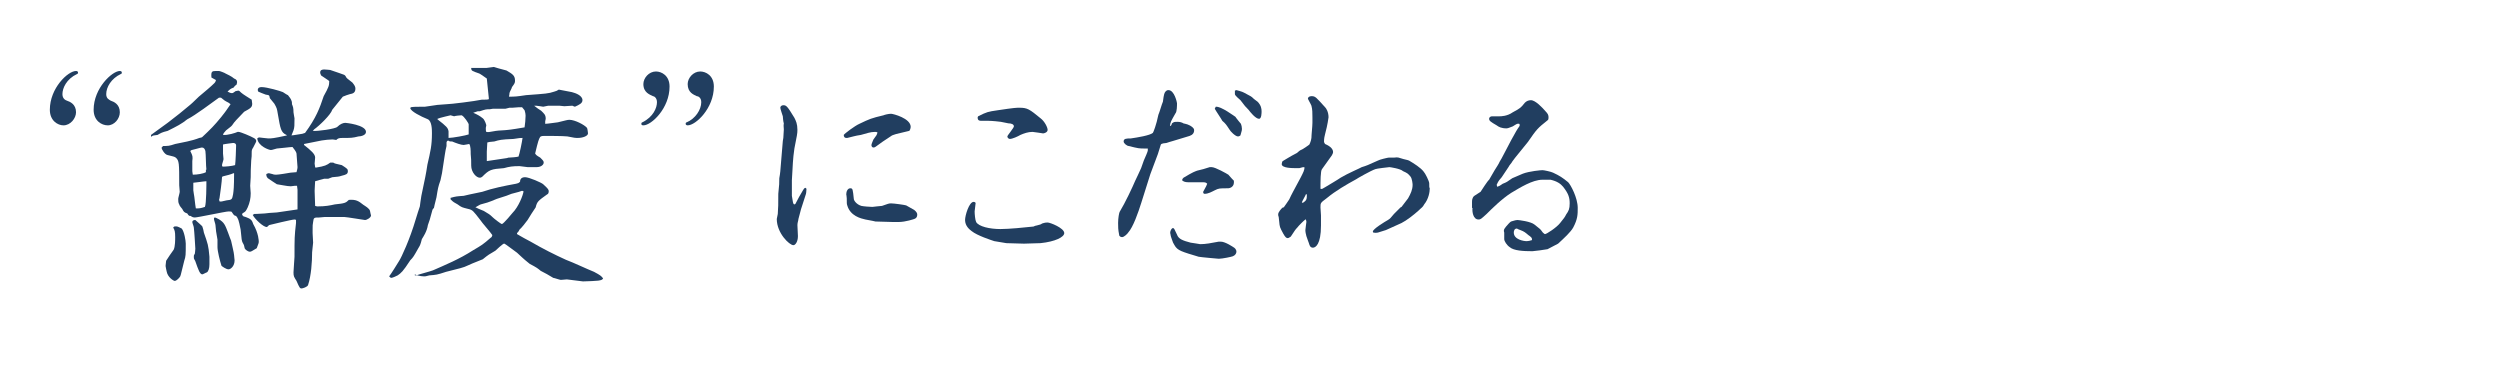
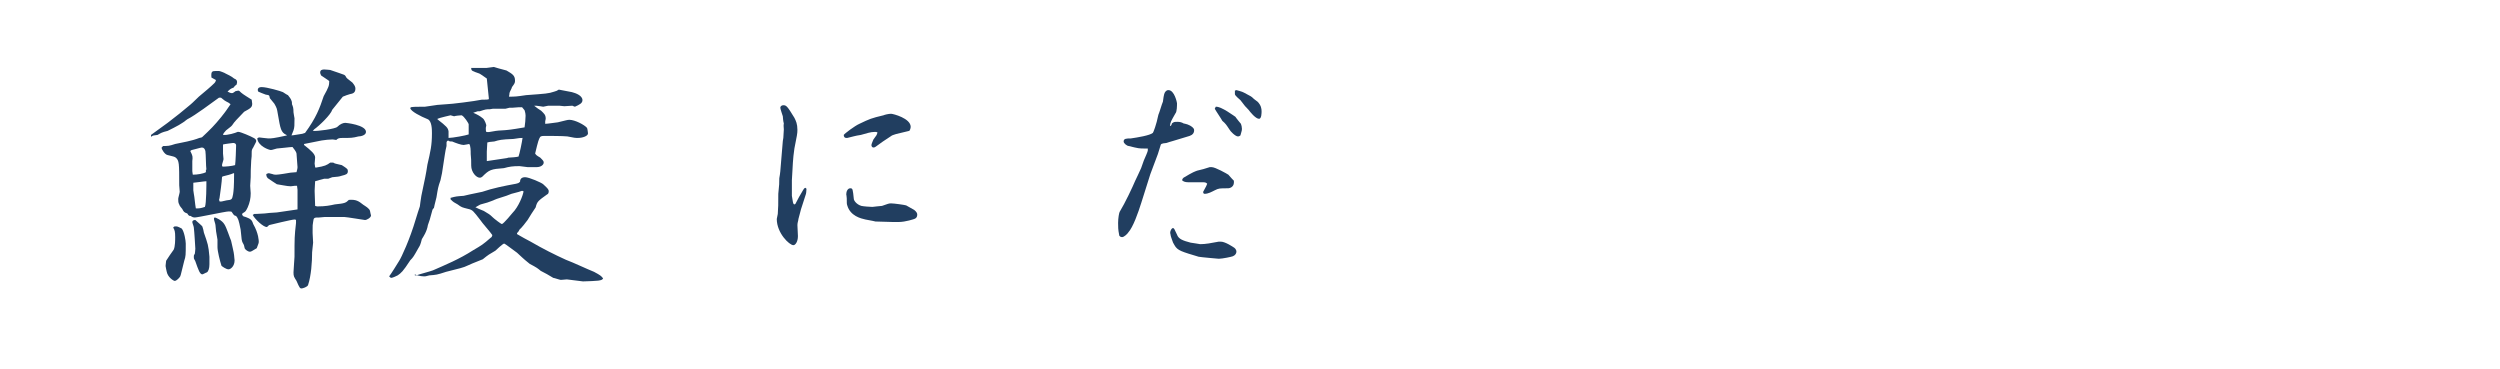
<svg xmlns="http://www.w3.org/2000/svg" version="1.1" id="レイヤー_1" x="0px" y="0px" viewBox="0 0 496.6 73.3" style="enable-background:new 0 0 496.6 73.3;" xml:space="preserve">
  <style type="text/css">
	.st0{fill:#213E60;}
</style>
-   <path class="st0" d="M9.9,21.8c0-4.3,3.6-7.7,5.2-7.7c0.2,0,0.4,0.1,0.4,0.3s-0.1,0.3-0.2,0.3c-2.1,1-2.9,2.8-2.9,4  c0,0.9,0.6,1.2,0.9,1.3c0.6,0.2,1.8,0.7,1.8,2.3c0,1.2-1.1,2.6-2.5,2.6C11.5,24.9,9.9,24,9.9,21.8 M18.6,21.8c0-4.3,3.7-7.7,5.2-7.7  c0.2,0,0.4,0.1,0.4,0.3s-0.1,0.3-0.2,0.3c-1.9,0.9-2.9,2.6-2.9,4c0,0.9,0.6,1.1,0.9,1.3c0.6,0.2,1.8,0.7,1.8,2.3  c0,1.3-1.1,2.6-2.4,2.6C20.2,24.9,18.6,24,18.6,21.8" />
  <path class="st0" d="M42,15.4c-0.1-1.2,0.1-1.3,0.9-1.3c0.4,0,0.4,0,0.6,0c0.2,0,1.2,0.4,1.3,0.5c0.2,0.1,1.3,0.6,1.7,1  c0.3,0.1,0.6,0.3,0.6,0.7c0,0.2-0.1,0.4-0.1,0.5c-0.3,0.2-0.4,0.3-0.6,0.6c-0.6,0.2-0.8,0.4-1.2,0.8c0.4,0.2,0.6,0.3,0.9,0.3  c0.2,0,0.4-0.2,0.7-0.4c0.2,0,0.4-0.1,0.5-0.1c0.2,0,0.3,0.1,0.6,0.4s1.8,1.2,2.1,1.4c0,0.2,0.1,0.6,0.1,0.8c0,0.7-0.3,0.9-1.6,1.6  c-1.6,1.7-1.8,1.8-2.4,2.7c-0.1,0.2-1,0.8-1.2,1c-0.4,0.5-0.5,0.5-0.6,0.9c0.9,0.1,2.5-0.4,2.9-0.6h0.2c0.4,0,2.5,0.9,3,1.2  c0.2,0.1,0.5,0.3,0.5,0.6c0,0.2-0.1,0.3-0.6,1.3C50,29.7,50,30,50,30.1c0,0.9,0,1-0.1,1.8c-0.1,1.9-0.1,2.1-0.1,3.3l-0.1,1.7  c0,0,0.1,1.3,0.1,1.5c0,1-0.2,1.9-0.6,2.8c-0.4,0.8-0.4,0.8-0.9,1.1c-0.2,0.1-0.2,0.2-0.2,0.4l0.3,0.3c0.2,0,0.9,0.3,1.1,0.4  c0.5,0.3,0.6,0.5,0.8,1.1c1.1,1.9,1.1,3.4,1.1,3.5c0,0.2,0,0.3-0.4,1.3c-1,0.6-1.1,0.7-1.4,0.7c-0.3,0-0.9-0.4-1-0.7  c-0.1-0.5-0.1-0.6-0.4-1.1c-0.2-0.4-0.2-0.6-0.4-2.6c-0.4-2-0.5-2.2-0.9-2.7c-0.4-0.1-0.4-0.1-0.8-0.7C46,42,45.9,42,45.4,42  c-0.6,0-6.1,1.2-6.7,1.2c-0.3,0-0.6-0.1-0.8-0.3c-0.3,0-0.4,0-0.7-0.5c-0.6-0.2-0.7-0.3-1-0.9c-0.1-0.1-0.6-0.7-0.6-0.9  c-0.2-0.3-0.2-0.7-0.2-1.1c0-0.2,0.3-1.2,0.3-1.4s-0.1-1.1-0.1-1.3c0-4.4,0-4.9-0.7-5.5c-0.3-0.2-0.4-0.2-1.6-0.5  c-0.6-0.1-1.2-1.2-1.2-1.4c0-0.1,0-0.1,0.3-0.4c1,0,1.2,0,2.4-0.4c1.4-0.3,3.3-0.6,4.8-1.2c0,0,0.6-0.1,0.6-0.2  c1.6-1.5,2.4-2.3,3.7-3.9c0.7-0.9,0.8-1,1-1.3l0.9-1.3c-0.1-0.1-0.3-0.2-0.4-0.3c-0.8-0.4-0.9-0.5-1.5-1c-0.1,0-0.3,0-0.4,0  c-1.4,1-4.7,3.5-6.3,4.3c-1.1,0.9-2.1,1.4-3.9,2.3c-1.2,0.3-1.3,0.4-2,0.8c-0.8,0.1-0.9,0.1-1.2,0.3L30,27.2v-0.4  c0.5-0.4,2.8-2,3.3-2.4c2.3-1.8,2.5-1.9,4.5-3.6c0.2-0.2,0.4-0.3,1.7-1.6c1.2-1,2.4-2,3.1-2.7c0.1-0.1,0.2-0.2,0.3-0.6L42,15.4z   M34.6,45c0.6-0.1,0.7,0,1.5,0.4c0.5,0.6,0.8,2.4,0.8,3c0,2.3,0,2.5-0.3,3.4c-0.4,1.5-0.7,3-0.8,3.1c-0.1,0.2-0.7,0.9-1.1,0.9  c-0.2,0-1.4-0.7-1.6-1.9c0-0.1-0.2-0.8-0.2-1c0,0,0-0.1,0-0.2l0.1-0.9c0.5-0.8,1-1.5,1.5-2.2c0.3-0.6,0.3-2,0.3-2.5  c0-1.1-0.1-1.4-0.4-1.9L34.6,45z M38.2,32.9V34c0,0.2,0.1,0.6,0.1,0.7c0.9,0,2.1-0.2,2.6-0.5v-0.5H41c-0.1-0.6-0.1-3.1-0.2-3.7  c-0.1-0.4-0.3-0.7-0.7-0.7c-0.2,0-1.9,0.5-2,0.5s-0.2,0.1-0.3,0.2c0.5,1,0.5,1.1,0.4,2V32.9z M40.2,45c0.1,0.2,0.3,1.1,0.3,1.2  c0.8,2.3,0.9,2.5,1.1,4.8c0,0.2,0,1.5,0,1.5c0,0.8-0.2,1.4-0.5,1.6c-0.1,0-0.8,0.4-0.9,0.4c-0.5,0-0.8-0.9-1.4-2.6  c0-0.1-0.2-0.3-0.2-0.4c-0.1-0.1-0.1-0.3-0.1-0.5c0-0.3,0-0.3,0.2-0.6c0-0.1,0.1-0.6,0.1-1c0-0.1-0.2-3.5-0.3-4.2  c0-0.2-0.3-0.9-0.3-1.1c0-0.3,0.3-0.4,0.6-0.4C39,43.9,40.2,44.9,40.2,45 M38.4,37.3c0,0,0,0.4,0,0.5c0,0.2,0.2,1.2,0.2,1.3  c0.2,1.6,0.2,1.8,0.3,2.3c0.7,0,0.9,0,1.8-0.3C41,40.5,41,36.5,41,36c-0.4,0-2.3,0.3-2.6,0.3V37.3z M45.9,47.8  c0.1,0.5,0.6,2.5,0.6,2.9c0,0.2,0.1,0.9,0.1,1c0,1.2-0.8,1.8-1.2,1.8c-0.5,0-1.3-0.6-1.4-0.7c-0.3-0.9-0.8-2.9-0.8-3.7  c0-0.2,0-1.4,0-1.5c-0.3-1.6-0.3-1.8-0.4-2.9c0-0.2-0.3-1-0.3-1.2c0-0.1,0-0.3,0.2-0.3c0.1,0,1.4,0.5,1.9,1.4  C45,45.2,45.7,47.4,45.9,47.8 M46.4,34.4c-0.7,0.3-1.2,0.4-2,0.6c-0.1,0-0.3,0.1-0.3,0.2c0,0.6-0.4,3.6-0.5,4.2  c-0.1,0.2-0.1,0.3,0,0.6c0.3,0.1,0.5,0,1.4-0.2c1.1-0.1,1.1-0.2,1.3-1.2c0.1-0.7,0.2-1.4,0.2-4.2L46.4,34.4z M44.3,30.5  c0,0,0.1,0.9,0.1,1.1s-0.3,1-0.3,1.2c0,0.1,0,0.1,0.1,0.3c0.7,0,1.8-0.1,2.5-0.3c0.1-0.6,0.2-3.4,0.2-3.9s-0.5-0.5-0.6-0.5  c0,0-1.7,0.2-2,0.3c0,0.3,0,0.3,0,0.9V30.5z M50.5,42.5c0.3,0,0.5,0,2.1-0.1c0.7-0.1,0.9-0.1,2.4-0.2c0.6-0.1,3.5-0.5,4.1-0.6v-0.1  v-3.8L59,36.9c-0.4,0-0.5,0-1.2,0.1h-0.1c-0.7,0-1.9-0.3-2.7-0.4c-0.3-0.2-1.7-1.1-1.8-1.2c-0.3-0.3-0.3-0.6-0.3-0.8  c0.1-0.1,0.4-0.2,0.5-0.2s0.7,0.2,0.8,0.2c0.2,0.1,0.5,0.1,0.7,0.1c0.4,0,2.3-0.3,2.8-0.4c0.2,0,1.1-0.1,1.2-0.1  c0.1-0.4,0.2-0.7,0.2-1s-0.2-2.4-0.2-2.7c-0.1-0.5-0.6-1-0.8-1.3c-0.5,0-2.7,0.3-3.1,0.3c-1,0.3-1.1,0.3-1.2,0.3  c-0.3,0-2.5-0.7-2.7-2.3c0,0,0.2-0.2,0.4-0.2c0,0,1.6,0.2,1.8,0.2c0.6,0,1,0,3.7-0.6l-0.1-0.1c-1.1-0.5-1.2-1.2-1.7-4.1  c-0.2-1.2-0.2-1.2-0.7-2.1l-0.9-1.1c-0.1-0.6-0.1-0.6-0.8-0.7c-0.1,0-1.5-0.6-1.5-0.6c0-0.1-0.1-0.2-0.1-0.3c0-0.6,0.6-0.6,0.8-0.6  c1,0,3.8,0.8,4.2,1c0,0,0.9,0.6,1,0.6c0.2,0.3,0.6,0.7,0.7,1.1c0.1,0.2,0.1,0.5,0.1,0.7c0.2,0.5,0.3,0.7,0.3,1.6  c0,0.2,0.2,1.1,0.2,1.2c0,1.4,0,1.8-0.2,2.4c-0.1,0.3-0.4,1-0.4,1c0.3,0,1.9-0.3,2-0.3c0.2,0,0.3-0.1,0.7-0.2c2.2-3,2.9-4.9,3.7-7.3  c1-1.8,1.1-2.1,1.1-3c-0.2-0.2-1.5-1-1.6-1.1c-0.1-0.2-0.2-0.4-0.2-0.6c0-0.5,0.4-0.6,0.8-0.6c0.3,0,1.2,0.1,1.2,0.1  c1.8,0.6,2,0.7,2.6,0.9c0.3,0.1,0.4,0.2,0.6,0.6c0.1,0.2,1,0.8,1.2,1c0.4,0.5,0.6,0.8,0.6,1.2c0,0.9-0.6,1-1.1,1.1  c-0.1,0-1.2,0.4-1.4,0.5c-0.3,0.4-2.1,2.6-2.1,2.6c-0.3,1-2.6,3.2-3.6,3.9c-0.1,0.1-0.2,0.3-0.3,0.3c1,0.1,4.5-0.4,4.9-0.8  c0.6-0.6,1.2-0.8,1.6-0.8c0.1,0,4.1,0.4,4.1,1.8c0,0.7-1.1,0.9-1.5,0.9c-1.2,0.3-1.4,0.3-3.2,0.3c-0.7,0-0.9,0.1-1.2,0.4  c-0.6-0.1-0.7-0.1-0.8-0.1c-0.6,0-1.4,0.1-2.1,0.2c-0.6,0.1-3,0.6-3.5,0.7v0.2c1.4,1.1,2.2,1.8,2.2,2.5c0,0.2-0.1,1.1-0.1,1.2  l0.1,0.7l0.1,0.1c1.9-0.3,2.2-0.5,2.9-1h0.6c0.3,0.2,0.4,0.2,1.7,0.5c1.1,0.7,1.2,0.8,1.2,1.2c0,0.6-0.4,0.7-1.2,0.9  c-0.6,0.2-0.8,0.2-1.9,0.3l-0.8,0.3h-0.8c-0.3,0.1-1.6,0.4-1.8,0.5c0,0.5-0.1,1.2-0.1,1.9c0,0.5,0.1,2.6,0.1,3  c0.1,0,0.3,0.1,0.4,0.1c1.7,0,2.6-0.2,3.5-0.4c2-0.2,2.2-0.3,2.8-0.9c1.4-0.1,1.9,0.2,2.9,1c0.3,0.2,1.2,0.7,1.3,1.2  c0,0.1,0.2,0.9,0.2,0.9c0,0.4-0.8,0.9-1.2,0.9c-0.1,0-3.7-0.6-4.1-0.6h-2.1h-1.8l-1.1,0.1c-1,0-1.1,0-1.2,0.9  c-0.1,0.6-0.1,0.6-0.1,1.5v0.7l0.1,1.9L62,50.1c0,2-0.2,4.7-0.8,6.5c-0.1,0.4-1.1,0.7-1.3,0.7c-0.3,0-0.4-0.1-1-1.5  c-0.5-0.8-0.6-0.9-0.6-1.7c0-0.5,0.2-2.7,0.2-3.1c0-3.7,0-4.1,0.3-6.7c0-0.1,0-0.3,0-0.6c-0.1-0.1-0.2-0.1-0.3-0.1  c-0.5,0-4.6,1-5,1.1c-0.1,0-0.4,0.4-0.5,0.4c-0.7,0-2.3-1.5-2.8-2.4L50.5,42.5z" />
  <path class="st0" d="M81.6,21.3c0.7-0.1,0.9-0.1,2.8-0.1c2.5-0.4,2.7-0.4,4.3-0.5c0.8,0,5.6-0.6,7-0.9c0.9,0,1.1,0,1.4-0.1v-0.2  l-0.4-3.9c0,0-1.4-1-1.5-1c-1.4-0.5-1.6-0.5-1.6-1.1c0.5,0,0.7,0,3,0l1.5-0.2c0,0,1.6,0.5,2.5,0.7c1.2,0.7,1.7,1,1.7,2  c0,0.4,0,0.5-0.6,1.3c0,0.2-0.5,1-0.5,1.2s0,0.2-0.1,0.7c1.2,0,1.4,0,3.4-0.3c4-0.3,4.4-0.3,5.6-0.7c0.4-0.1,0.6-0.2,0.9-0.4  c0.4,0.1,2.2,0.4,2.6,0.5c0.8,0.2,2.1,0.7,2.1,1.6c0,0.6-0.6,0.9-1.5,1.3c-0.1,0-0.5-0.2-0.5-0.2l-1.6,0.1l-1-0.1h-1.3h-0.9l-1,0.2  c0,0-1.2-0.2-1.4-0.2c0,0-0.2,0-0.4,0l0,0c0.2,0.2,1.2,0.9,1.4,1c0.6,0.6,0.9,0.8,0.9,1.6c0,0,0,0-0.1,0.5c0,0.1,0,0.4,0,0.5l0,0  c0.4,0,2.4-0.3,2.5-0.3c1.7-0.4,1.9-0.5,2.3-0.5c1.1,0,3,1,3.5,1.6c0.1,0.1,0.2,1.1,0.2,1.1c0,0.5-1,0.9-2,0.9c-0.5,0-0.7,0-2.1-0.3  c-0.9-0.1-3.6-0.1-4.6-0.1c-0.2,0-0.6,0-0.8,0.2c-0.3,0.5-0.4,0.8-1,3.3c0.2,0.3,0.3,0.4,1,0.8c0.6,0.6,0.7,0.7,0.7,1  c0,0.4-0.5,0.9-1.4,0.9h-1.8c-0.3,0-1.3-0.2-1.6-0.2c-1.4,0-2,0.1-3.1,0.4c-2.6,0.2-2.9,0.3-4.3,1.7c-0.1,0.1-0.3,0.2-0.5,0.2  c-0.7,0-1.7-1.1-1.7-2.4c0-1.1,0-1.2-0.1-2.3c0-0.6,0-1.7-0.3-2c-0.1,0-0.9,0.2-1.1,0.2c-0.5,0-1.6-0.4-2.3-0.7  c-0.5,0-0.5,0-0.8-0.2c-0.3,0.2-0.3,0.3-0.3,0.5c0,0.1,0,0.6,0,0.6c-0.3,1.2-0.3,1.6-0.9,5.4c-0.1,0.4-0.1,0.5-0.3,1.4  c-0.5,1.4-0.5,1.6-0.8,3.4c-0.4,1.5-0.4,1.7-0.5,2.1c0,0-0.3,0.3-0.3,0.4c-0.5,1.9-0.6,2.2-0.9,3c-0.2,1.3-0.9,2.3-1.2,2.8  c-0.3,1.2-0.4,1.3-0.7,1.8c-0.9,1.6-1,1.8-1.6,2.4c-1.5,2.3-1.8,2.5-2.5,3c-0.2,0.1-1,0.5-1.3,0.5c-0.1,0-0.3-0.2-0.4-0.3  c0.4-0.5,1.7-2.6,2-3.1c0.4-0.6,2.1-4.2,3.3-8.3c0.1-0.4,0.7-2.2,0.8-2.5c0-0.2,0.2-1.4,0.3-2.1c0.8-3.8,0.9-4.2,1.2-6.2  c0.6-2.6,0.9-3.8,0.9-6.2c0-0.7,0-2.4-0.8-2.8c-1.5-0.6-3.4-1.6-3.5-2.2L81.6,21.3z M82.7,54.7c0.5-0.2,2.8-0.8,3.3-1  c2.5-1.1,5.2-2.2,8-4c1.7-1,1.9-1.1,3.5-2.5c0.2-0.1,0.2-0.2,0.3-0.5c-0.3-0.5-2.1-2.5-2.4-3c-1.4-1.8-1.5-2-2.4-2.2  c-1.2-0.3-1.3-0.3-2.1-0.9c-0.7-0.4-0.8-0.4-1.4-1v-0.3c1.1-0.3,1.2-0.3,2.6-0.4c0.9-0.2,1.2-0.3,3.7-0.8c2-0.7,4.5-1.2,6.7-1.6  c0.4-0.1,0.5-0.1,0.8-0.4c0-0.3,0.1-0.9,1-0.9c0.8,0,3.3,1.1,3.6,1.4c1,0.9,1.1,1.1,1.1,1.4c0,0.4-0.2,0.6-0.3,0.6  c-1.8,1.3-2,1.4-2.3,2.6c-0.6,0.9-1,1.5-1.6,2.5c-0.2,0.3-1.3,1.7-1.6,1.9c-0.2,0.4-0.2,0.4-0.5,0.7v0.2c0.4,0.2,0.6,0.4,2.7,1.5  c2.4,1.4,4.8,2.6,7,3.6c1.6,0.6,4.1,1.8,5.6,2.4c1.3,0.7,1.4,0.8,1.8,1.3c-0.2,0.5-1.1,0.5-4,0.6l-3.2-0.4c0,0-1,0.1-1.2,0.1  s-1.3-0.4-1.5-0.4c-1.2-0.7-1.3-0.8-2.5-1.4c-0.6-0.5-0.7-0.6-2.2-1.4c-1.5-1.2-1.6-1.4-2.5-2.2c-0.3-0.2-2.4-1.8-2.5-1.8h-0.1  c-0.2,0-1.5,1.2-1.7,1.4c-1.2,0.7-1.4,0.8-2.5,1.7c-1.4,0.6-1.6,0.6-2.9,1.2c-1,0.5-1.7,0.6-4.4,1.3c-1.8,0.6-2,0.6-3.3,0.7  c-0.1,0-0.7,0.2-0.9,0.2c-0.2,0-1.2,0-2-0.4v0.2H82.7z M89.5,22.9c0,0-2.2,0.5-2.6,0.7v0.1c1.8,1.4,2.1,1.7,2.2,2.4  c0,0.3,0,0.4,0,1.3c0.8,0,3.5-0.5,4-0.7c0-0.4,0-1.9,0-2c0-0.2-0.9-1.6-1.4-1.8c-0.2,0-1.3,0.1-1.5,0.2L89.5,22.9z M101.2,21.4  l-0.8,0.2c-0.9,0-1,0-1.9,0h-0.6l-0.6,0.1c-0.7,0-0.8,0-2,0.4c-0.1,0-0.4,0-0.4,0L94,22.4c0.7,0.3,1.3,0.6,1.9,1.1  c0.4,0.3,0.7,1.3,0.7,1.4c0,0-0.1,0.4-0.1,0.5c0,0.3,0,0.7,0.1,0.8c0.5,0.1,0.6,0,1.9-0.2c0.6-0.1,1.7-0.1,2.4-0.2  c0.3,0,2.8-0.4,3.3-0.5c0.1-0.7,0.2-1.6,0.2-2.3c0-0.6-0.2-1-0.2-1.1c-0.1-0.1-0.4-0.5-0.5-0.6c-0.7,0-0.7,0-1.9,0.1  C101.8,21.4,101.2,21.4,101.2,21.4z M94.5,41.2c0.4,0.2,0.6,0.3,1.6,0.7c1,0.6,1.2,0.7,1.7,1.2c0.3,0.3,1.7,1.4,1.9,1.4  c0.3,0,2.1-2.2,2.1-2.2c1.2-1.2,2.1-3.5,2.2-4.3c-0.1,0-0.2-0.1-0.3-0.1c-0.5,0.2-0.6,0.2-2.1,0.6c-0.7,0.3-1,0.4-2.9,1  c-1.9,0.8-2.1,0.8-3.2,1.1c-0.1,0-0.9,0.5-1.1,0.6H94.5z M96.7,32l4-0.6c0.3-0.1,0.3-0.1,0.5-0.1c0.3,0,1.5-0.1,1.8-0.2  c0.2-0.5,0.7-2.9,0.8-3.7c-0.4,0-0.6,0-1.8,0.2c-2.5,0.1-2.8,0.2-3.8,0.5c-1,0.1-1.1,0.1-1.4,0.2l-0.1,1.8V32z" />
-   <path class="st0" d="M133,17.2c0,4.3-3.6,7.7-5.2,7.7c-0.3,0-0.4-0.1-0.4-0.3c0-0.2,0.1-0.3,0.2-0.3c2.2-1.1,2.9-2.9,2.9-4  c0-0.9-0.6-1.2-0.8-1.2c-0.6-0.3-1.9-0.7-1.9-2.4c0-1.2,1.1-2.5,2.5-2.5C131.4,14.2,133,15,133,17.2 M141.8,17.2  c0,4.3-3.6,7.7-5.2,7.7c-0.2,0-0.4-0.1-0.4-0.3c0-0.2,0.1-0.3,0.2-0.3c1.7-0.7,2.9-2.5,2.9-4c0-0.9-0.6-1.2-0.9-1.2  c-0.6-0.3-1.8-0.7-1.8-2.4c0-1.2,1.1-2.5,2.5-2.5C140.2,14.2,141.8,15,141.8,17.2" />
  <path class="st0" d="M155.7,24.5L155.7,24.5c-0.1-0.2-0.2-1.2-0.2-1.4c-0.1-0.3-0.5-1.5-0.5-1.7c0-0.3,0.3-0.5,0.6-0.5  c0.6,0,0.8,0.2,2.2,2.5c0.3,0.6,0.6,1.2,0.6,2.4c0,0.8-0.1,1.1-0.6,3.7c-0.2,1.4-0.2,1.6-0.3,2.8c0,0.6-0.2,3-0.2,3.5v3.1  c0,0.2,0.2,1,0.2,1.2c0,0.1,0.1,0.5,0.3,0.5c0.1,0,0.2-0.1,0.2-0.1c0.6-1.2,0.8-1.5,1.5-2.7c0.2-0.3,0.2-0.4,0.5-0.5l0.2,0.2  c0,0.5-0.1,1-0.1,1l-1,3.1c-0.1,0.3-0.1,0.5-0.5,1.9c0,0.3-0.2,0.7-0.2,1.2c0,0.3,0.1,1.9,0.1,2.2c0,1.1-0.5,1.8-0.9,1.8  c-0.8,0-3.3-2.4-3.3-5.2c0-0.2,0.2-0.8,0.2-1c0.1-1.2,0.1-2,0.1-4c0.2-1.9,0.2-2.1,0.2-3.1c0.2-1.1,0.2-1.3,0.4-3.8l0.3-3.6l0.1-0.6  c0-0.3,0.1-1.7,0.1-1.7C155.7,25.3,155.6,25,155.7,24.5L155.7,24.5z M170.7,24.6c2.1-1,2.3-1.1,4.8-1.7c0.2-0.1,1-0.3,1.5-0.3  c0.4,0,3.9,0.9,3.9,2.6c0,0.3-0.2,0.8-0.3,0.8c-2.5,0.6-3.2,0.7-3.7,1.1c-1.5,1-1.7,1.1-2.9,2c-0.1,0.1-0.3,0.2-0.5,0.2  c-0.3,0-0.4-0.3-0.4-0.5s0.4-1.1,0.4-1.1c0.6-0.8,0.7-0.9,0.8-1.4c-0.2-0.1-0.3-0.1-0.5-0.1c-0.9,0-1.7,0.3-2.8,0.6  c-1.3,0.2-1.4,0.3-2.7,0.6c-0.1,0-0.2,0-0.2,0c-0.3,0-0.5-0.2-0.5-0.6C167.8,26.5,169.8,25,170.7,24.6 M173.9,44  c-0.3-0.1-0.5-0.1-2-0.4c-0.9-0.2-3-0.7-3.6-2.8c-0.1-0.3-0.1-0.4-0.1-1.4c0-0.3-0.1-0.8-0.1-0.8c0-0.6,0.3-1.2,0.8-1.2  s0.5,0.2,0.7,2.1c0,0.3,0.5,1.1,1.5,1.4c0.4,0.1,1.8,0.2,2.2,0.2c0,0,1.7-0.2,1.9-0.2c1.2-0.4,1.3-0.5,1.8-0.5c0.6,0,2.7,0.3,3,0.4  c0.2,0.1,1.6,0.9,1.6,0.9c0.5,0.4,0.6,0.7,0.6,0.9s0,0.7-0.6,0.9c0,0-1.7,0.6-3.1,0.6c-0.3,0-0.5,0-1.1,0L173.9,44z" />
-   <path class="st0" d="M203.4,48.4l-3.5-0.1c-0.4-0.1-2-0.3-2.4-0.4c-0.6-0.2-3.4-1.1-4.5-2c-0.4-0.3-1.3-1-1.3-2.2  c0-0.9,0.8-3.6,1.7-3.6c0.1,0,0.2,0,0.4,0.2c0,0.3-0.2,1.4-0.2,1.7c0,0.5,0.1,1.7,0.3,2.1c0.5,0.9,2.7,1.4,4.8,1.4  c1.7,0,4.8-0.3,6.6-0.5c0,0,0.4-0.2,0.6-0.2c0.8-0.2,0.8-0.2,1.1-0.4c0.6-0.2,0.9-0.2,1.1-0.2c0.5,0,3.3,1.1,3.3,2.1  c0,0.8-1.8,1.7-4.7,2L203.4,48.4z M194.3,23.1c1.8-0.9,1.9-0.9,3.9-1.2c3.3-0.5,3.7-0.5,4.3-0.5c1.6,0,2,0.3,4.2,2.1  c0.8,0.6,1.4,1.8,1.4,2.3s-0.7,0.7-0.9,0.7c-0.1,0-1.8-0.3-2.1-0.3c-0.9,0-1.7,0.3-2.4,0.6c-0.5,0.3-1.6,0.8-2.1,0.8  c-0.2,0-0.5-0.2-0.5-0.5c0-0.2,1.3-1.7,1.3-2c0-0.4-0.5-0.6-1.1-0.6c-0.2,0-1.3-0.3-1.5-0.3c-1.6-0.2-2.4-0.2-2.5-0.2  c-0.2,0-1.2,0-1.4,0c-0.7,0-0.7-0.4-0.7-0.7L194.3,23.1z" />
  <path class="st0" d="M232.8,24.5L232.8,24.5c0.4-0.3,0.5-0.3,1.1-0.3c0.5,0,0.8,0.1,1.2,0.3H235c0.5,0.1,1.2,0.2,1.9,0.8  c0.2,0.2,0.3,0.3,0.3,0.6c0,0.5-0.3,0.9-0.9,1.1l-3.3,1c-0.3,0.1-1.1,0.3-1.3,0.4c-1.1,0.1-1.1,0.2-1.2,0.6c0,0-0.4,1.3-0.5,1.6  l-1.5,4l-1.8,5.7c-0.6,1.9-1.6,4.8-2.6,5.9c-0.1,0.2-0.8,0.9-1.2,0.9c-0.2,0-0.6-0.1-0.6-0.5c-0.2-1-0.2-1.5-0.2-2.3  c0-1,0.2-2,0.3-2.2c1.1-1.8,2.6-5,3.1-6.2c0.5-1,0.6-1.3,0.8-1.7c0.3-0.6,0.4-0.8,0.9-2.3c0.3-0.7,0.8-1.8,0.8-2c0-0.1,0-0.3,0-0.4  c-0.2,0-0.5,0-0.6,0c-1.1,0-1.2,0-3.2-0.5c-0.3,0-1-0.5-1-0.9c0-0.6,0.6-0.6,1.4-0.6c1.4-0.2,3.8-0.6,4.4-1.1  c0.1-0.1,0.7-1.6,1.1-3.6c0.2-0.4,0.7-2.2,0.9-2.6c0.2-1.6,0.3-1.7,0.5-2c0.2-0.2,0.3-0.3,0.6-0.3c1.2,0,1.7,2.5,1.7,2.6  c0,0.4,0,1.7-0.3,2c-0.9,1.6-1,1.7-1.1,2.5c0.2,0,0.2,0,0.3-0.2L232.8,24.5z M233,45.3c0.2,0,0.3,0.2,0.8,1.3  c0.3,0.9,1.2,1.2,2.7,1.6c0.2,0,1.8,0.3,1.9,0.3c1.1,0,2.1-0.2,3.7-0.5c0.1,0,0.3,0,0.4,0c0.9,0,2.5,1.1,2.5,1.1  c0.2,0.1,0.6,0.4,0.6,0.9c0,0.3-0.2,0.7-0.7,0.9c-0.2,0.1-2.1,0.5-2.8,0.5c0,0-3.5-0.3-4-0.4c-3.3-1-4.2-1.2-4.8-2.3  c-0.3-0.5-0.3-0.5-0.5-1.1c-0.1-0.2-0.3-0.9-0.3-1.1C232.3,46.1,232.7,45.3,233,45.3 M237.7,36.2c-0.2,0-0.8,0-1,0s-0.6,0-0.7,0  c-0.5,0-0.9-0.1-1.2-0.4c0.1-0.3,0.1-0.3,0.3-0.5c2-1.2,2.2-1.2,2.7-1.4c1.2-0.3,1.3-0.3,2.5-0.7c0.1,0,0.3,0,0.4,0  c0.7,0,3,1.3,3.3,1.5c0.6,0.7,0.9,1,1.1,1.2c0,0.1,0,0.3,0,0.4c0,0.3-0.2,1-1.1,1.1c-1.8,0-1.9,0-2.7,0.4c-0.6,0.3-1.3,0.7-2,0.7  c-0.3,0-0.3-0.3-0.3-0.3v-0.1c0.6-1.1,0.7-1.3,0.8-1.6c-0.2-0.2-0.3-0.3-0.9-0.3L237.7,36.2z M241.5,21.2c1.1-0.1,3.7,1.9,3.9,2  c0.1,0.2,1.1,1.4,1.1,1.4c0.1,0.2,0.2,0.7,0.2,1c0,0.2,0,0.3-0.3,1.3c-0.1,0.1-0.3,0.2-0.5,0.2c-0.5,0-1.5-1-1.7-1.4  c-0.6-0.9-0.7-1.1-1.4-1.7c-0.2-0.4-1.3-2-1.5-2.4C241.4,21.4,241.4,21.4,241.5,21.2 M245.3,18c0.1,0,0.2-0.1,0.3-0.1  c0,0,1.2,0.3,1.5,0.5s1.4,0.7,1.6,0.9c0.5,0.5,0.6,0.5,1.1,0.9c0.7,0.7,0.8,1.4,0.8,1.9c0,0.3,0,1.5-0.5,1.5c-0.7,0-1.8-1.4-2.1-1.8  c-0.6-0.6-0.7-0.7-1.6-1.9c-0.2-0.2-1.1-0.9-1.1-1.2V18z" />
-   <path class="st0" d="M254.5,41.5h0.1H254.5c0.2-0.2,0.3-0.3,0.4-0.3h0.1c0.2-0.3,1-1.4,1.1-1.6c0.5-1.1,0.7-1.4,2.3-4.4  c0.4-0.8,0.8-1.5,0.7-2c-0.3,0-0.3,0-1,0.2c-0.2,0-0.5,0-0.6,0c-0.8,0-2.9,0-2.9-0.8c0-0.2,0.1-0.3,0.1-0.5c0.2-0.2,0.3-0.2,0.6-0.4  l0,0l0.5-0.3c0.8-0.5,0.9-0.5,1.8-1c0.5-0.4,0.5-0.5,1.2-0.8c0.3-0.2,1.1-0.7,1.3-0.9c0.3-0.6,0.4-1.2,0.4-1.3c0-0.6,0.2-2.3,0.2-3  l0,0l0,0v-1.1l0,0l0,0c0-0.8,0-1.6-0.2-2.3c-0.1-0.3-0.7-1.3-0.7-1.4c0-0.2,0.2-0.5,0.7-0.5c0.8,0,0.9,0.2,2.8,2.3  c0.1,0.1,0.6,0.8,0.6,1.9l0,0c-0.2,1.5-0.5,2.6-0.7,3.4c-0.1,0.3-0.2,0.9-0.2,1.4c0,0.1,0,0.2,0.2,0.5c1.2,0.5,1.6,1.1,1.6,1.6  c0,0.3-0.2,0.5-0.2,0.6l-2,2.8c-0.3,0.3-0.3,2.5-0.3,3.9c0.3,0.1,0.4,0,0.9-0.3s2.7-1.6,3.1-1.9c1.3-0.8,4.1-2,4.2-2.1  c1-0.3,1.2-0.4,3.2-1.3c0.3-0.2,2-0.6,2.2-0.6s0.9,0,1.1,0l0,0c0.7-0.1,0.8,0,1.8,0.3c0.8,0.2,0.9,0.2,1.1,0.3  c1,0.6,2.3,1.4,2.9,2.2c0.3,0.3,1.1,1.9,1.1,2.3c0,0.7,0,0.8,0.1,1v0.1c0,0.6-0.2,2-1.1,3.1c-0.3,0.6-0.5,0.6-1.2,1.3  c-0.9,0.8-2.3,1.9-3.3,2.4l-3.1,1.4c-0.2,0.1-1.4,0.4-1.6,0.5c-0.2,0-0.3,0.1-0.9,0c0,0-0.1-0.1-0.1-0.2c0-0.5,2.3-1.9,3-2.3  c0.5-0.3,0.5-0.4,1.2-1.2c0.2-0.2,0.3-0.3,1.3-1.3c0,0,0,0,0.2-0.1c0.1-0.1,1.3-1.7,1.3-1.7c0.5-0.9,0.9-1.7,0.9-2.7  c0-0.2-0.1-1.2-0.4-1.6c-0.5-0.6-0.6-0.7-1.5-1.1c-0.5-0.5-2.6-0.8-2.7-0.8s-2.7,0.3-2.8,0.4c-0.9,0.3-3.7,1.9-3.8,2  c-2,1.1-4.1,2.3-5.9,3.8c-1.2,0.9-1.2,0.9-1.2,1.8c0,0.2,0,0.3,0.1,1.6h-0.1h0.1c0,0.3,0,1.7,0,2c0,3.8-1.1,4.4-1.6,4.4  c-0.6,0-0.7-0.6-0.8-0.9l0,0c-0.1-0.3-0.2-0.5-0.5-1.4c-0.1-0.4-0.2-0.8-0.2-1.2c0-0.3,0.2-1.4,0.2-1.6c0-0.1,0-0.2-0.1-0.5h-0.1  c-0.3,0.2-1.4,1.3-1.6,1.6c-0.4,0.4-0.5,0.6-1.3,1.8c-0.2,0.1-0.4,0.3-0.6,0.3c-0.3,0-0.5-0.2-0.9-0.9c-0.7-1.3-0.7-1.3-0.8-2.4  l-0.1-0.9C253.7,42.4,254.1,42,254.5,41.5L254.5,41.5z M258.8,40.3c0.7-0.5,0.8-0.6,0.8-1.7h-0.2c0,0.1-0.7,1.3-0.8,1.6L258.8,40.3z  " />
-   <path class="st0" d="M297.4,37.1c0.3-0.1,0.4-0.1,1.1-0.6c0.8-0.3,0.9-0.4,1.9-1.1c1-0.4,1.1-0.5,2.1-0.9c1.3-0.5,3.6-0.7,3.9-0.7  s1.7,0.3,2.1,0.5c1.3,0.6,1.9,1,3,1.9c0.5,0.5,1.9,3.1,1.9,5.1c0,1.3,0,2.2-0.9,3.9c-0.5,0.9-1.8,2.1-3,3.2  c-0.3,0.2-1.8,0.9-2.1,1.1c-0.5,0.1-2.7,0.4-3,0.4c-1.8,0-3.7-0.1-4.5-0.8c-0.6-0.4-1.1-1.2-1.1-1.6v-1.3c-0.2-0.6,0-0.8,0.9-1.8  c0.4-0.4,0.4-0.4,0.8-0.5c0.3-0.1,0.7-0.2,0.9-0.2c0.3,0,2.7,0.3,3.4,0.9c0.2,0.2,1.2,0.9,1.3,1.1c0.1,0.1,0.4,0.6,0.5,0.6  c0.1,0.1,0.2,0.2,0.3,0.2c0.3,0,2.3-1.3,3-2.2c0.8-1,0.9-1.1,1.2-1.7c0.5-0.7,0.7-1.1,0.7-2.2s-0.2-1.9-1.3-3.3  c-0.5-0.6-1.2-1.1-2.5-1.4c-1,0-1.6,0-1.6,0c-2,0-4.5,1.6-6.2,2.6c-1.9,1.2-4,3.3-4.9,4.2c-1.1,1-1.2,1.1-1.6,1.1  c-1.1,0-1.3-1.6-1.2-2.3h-0.1c0-0.2,0-1.1,0-1.2c0-0.5,0.1-0.7,0.2-0.9s0.2-0.3,1.5-1.1c0.2-0.3,1.4-2.2,1.7-2.4  c0.3-0.5,0.8-1.4,1.1-1.9c0.3-0.5,0.8-1.2,1-1.7c0.2-0.2,1.9-3.6,2.3-4.3c1-1.8,1.1-2,1.6-2.7c0.1-0.2,0.1-0.3,0-0.5  c-0.4-0.1-0.5,0-1.3,0.5c-0.1,0-0.9,0.4-1.2,0.4c-1.1,0-1.6-0.3-2-0.6c-1.2-0.7-1.5-0.9-1.5-1.3s0.4-0.5,0.6-0.5c0,0,1.4,0,1.5,0  c0.2,0,1.5,0,2.6-0.8c1.5-0.8,1.6-0.9,2.4-1.9c0.3-0.3,0.7-0.5,1.2-0.5c0.9,0,2.3,1.5,2.9,2.2c0.5,0.5,0.6,0.8,0.6,1.2  c0,0.2,0,0.5-0.2,0.6c-2,1.6-2.1,1.7-3.9,4.3c-2.7,3.3-3,3.7-3.3,4.2c0,0-0.5,0.6-0.5,0.7c-0.2,0.3-1.2,1.8-1.4,2.1  c-0.8,0.9-0.8,1.1-1,1.5L297.4,37.1z M303.6,46.7c-0.6-0.5-0.8-0.7-1.6-1c-0.6-0.2-0.6-0.3-0.7-0.3c-0.5,0-0.6,0.5-0.6,0.8  c0,1.4,2,1.7,2.5,1.7c0.4,0,0.8-0.1,1.1-0.2C304.4,47.2,304,47,303.6,46.7" />
</svg>